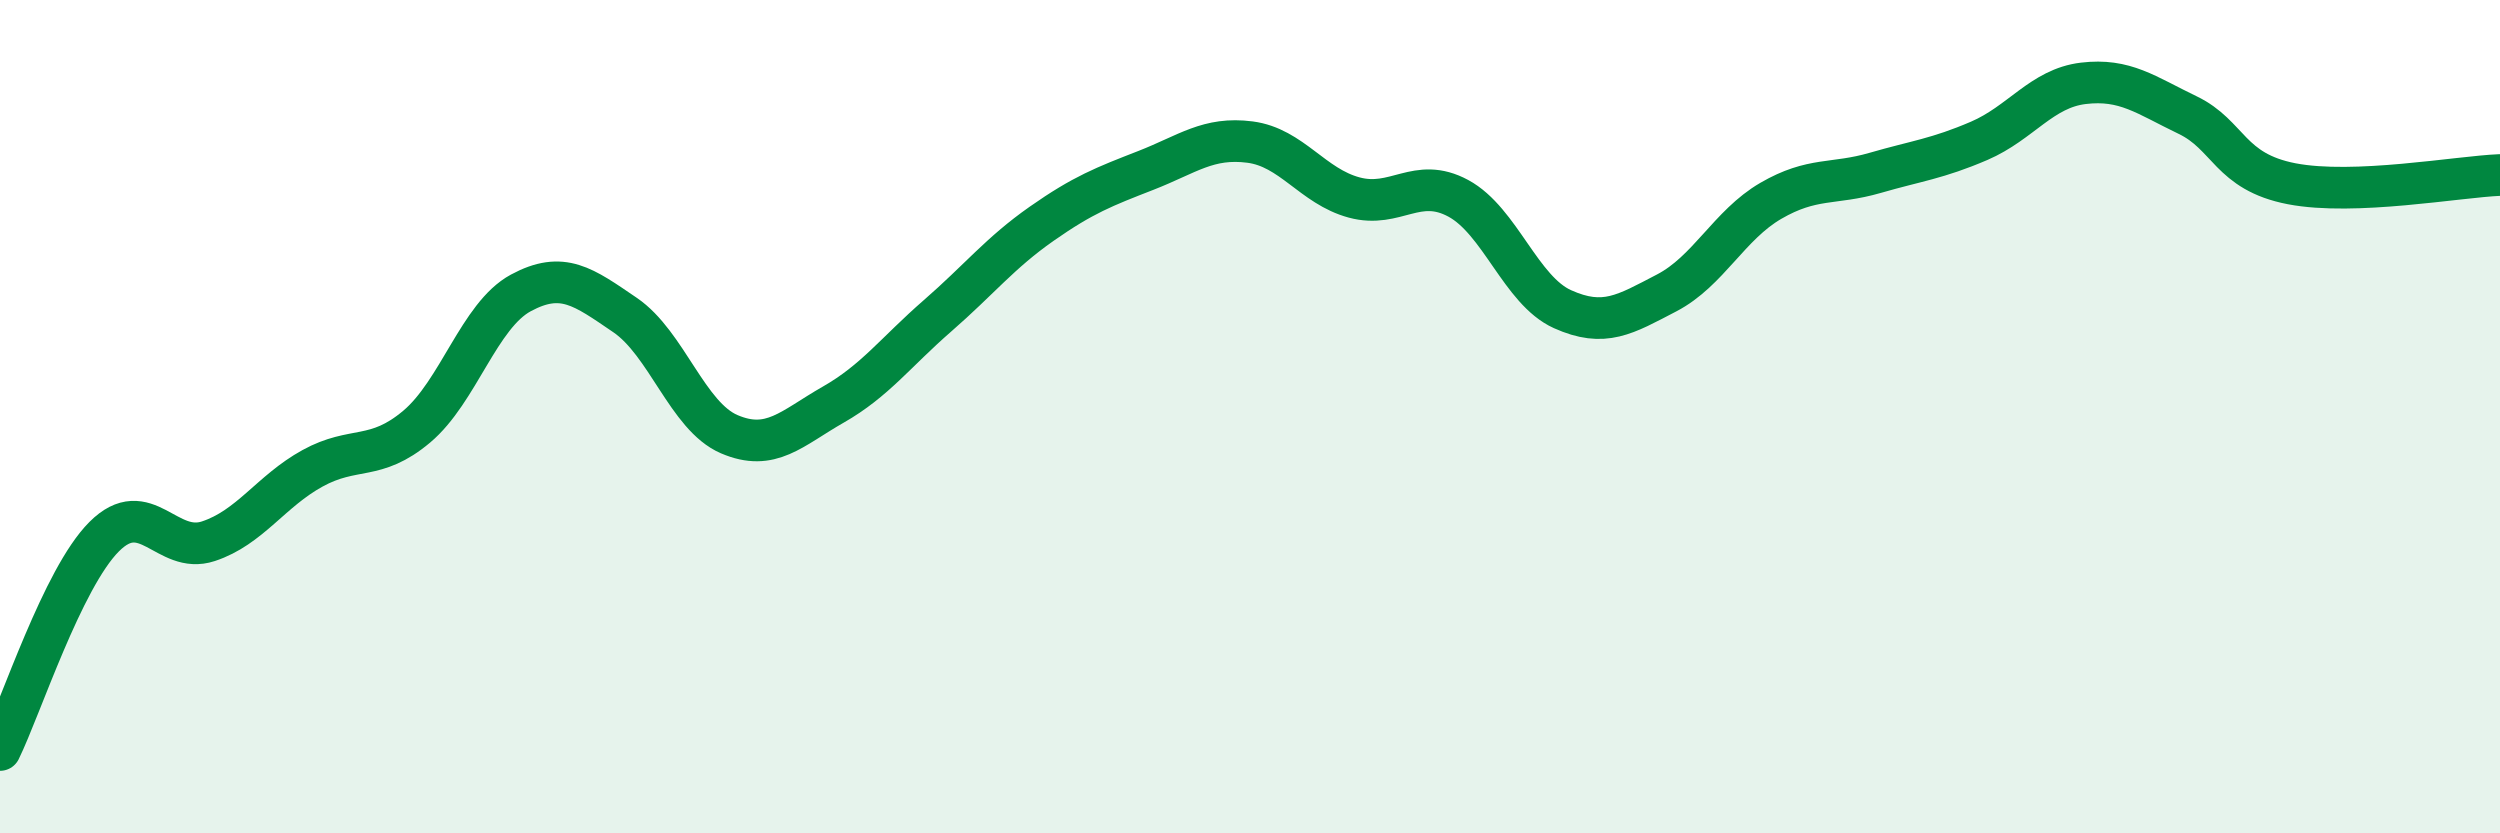
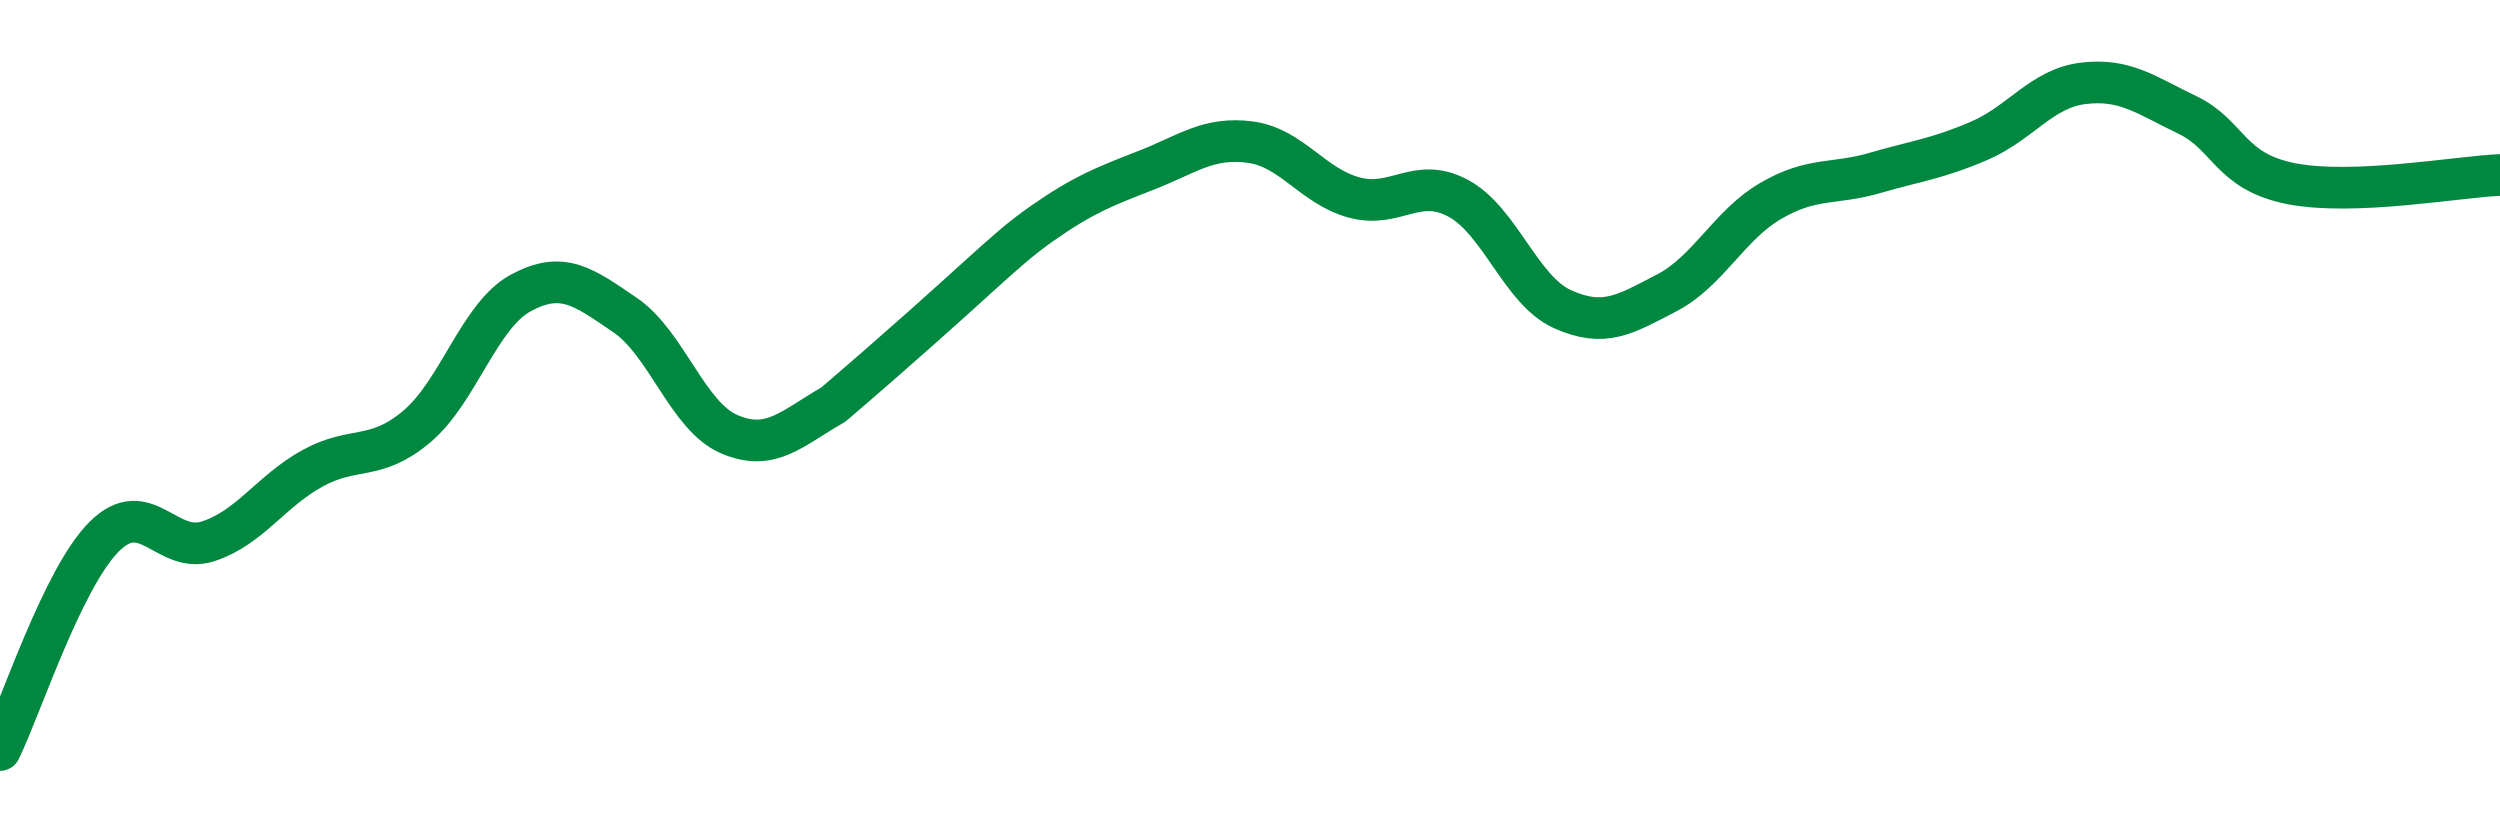
<svg xmlns="http://www.w3.org/2000/svg" width="60" height="20" viewBox="0 0 60 20">
-   <path d="M 0,18 C 0.5,16.98 1.5,13.88 2.5,12.88 C 3.5,11.88 4,13.32 5,12.99 C 6,12.66 6.5,11.79 7.5,11.24 C 8.5,10.69 9,11.08 10,10.24 C 11,9.4 11.5,7.57 12.5,7.03 C 13.5,6.49 14,6.88 15,7.56 C 16,8.24 16.5,9.99 17.5,10.42 C 18.5,10.85 19,10.28 20,9.71 C 21,9.14 21.5,8.45 22.5,7.58 C 23.5,6.71 24,6.07 25,5.37 C 26,4.67 26.5,4.48 27.5,4.09 C 28.5,3.7 29,3.28 30,3.41 C 31,3.54 31.5,4.47 32.5,4.74 C 33.5,5.01 34,4.22 35,4.76 C 36,5.3 36.5,6.97 37.5,7.42 C 38.5,7.87 39,7.55 40,7.03 C 41,6.51 41.5,5.4 42.5,4.82 C 43.5,4.24 44,4.44 45,4.15 C 46,3.86 46.5,3.81 47.5,3.38 C 48.5,2.95 49,2.12 50,2 C 51,1.88 51.5,2.28 52.5,2.76 C 53.5,3.24 53.5,4.12 55,4.41 C 56.5,4.7 59,4.24 60,4.2L60 20L0 20Z" fill="#008740" opacity="0.1" stroke-linecap="round" stroke-linejoin="round" />
-   <path d="M 0,18 C 0.5,16.98 1.5,13.88 2.5,12.88 C 3.5,11.88 4,13.32 5,12.99 C 6,12.66 6.5,11.79 7.5,11.24 C 8.5,10.69 9,11.08 10,10.24 C 11,9.4 11.5,7.57 12.5,7.03 C 13.5,6.49 14,6.88 15,7.56 C 16,8.24 16.5,9.99 17.5,10.42 C 18.5,10.85 19,10.28 20,9.71 C 21,9.14 21.5,8.45 22.5,7.58 C 23.5,6.71 24,6.07 25,5.37 C 26,4.67 26.5,4.48 27.5,4.09 C 28.5,3.7 29,3.28 30,3.41 C 31,3.54 31.5,4.47 32.5,4.74 C 33.5,5.01 34,4.22 35,4.76 C 36,5.3 36.5,6.97 37.5,7.42 C 38.5,7.87 39,7.55 40,7.03 C 41,6.51 41.5,5.4 42.5,4.82 C 43.5,4.24 44,4.44 45,4.15 C 46,3.86 46.5,3.81 47.5,3.38 C 48.5,2.95 49,2.12 50,2 C 51,1.88 51.5,2.28 52.5,2.76 C 53.5,3.24 53.5,4.12 55,4.41 C 56.5,4.7 59,4.24 60,4.2" stroke="#008740" stroke-width="1" fill="none" stroke-linecap="round" stroke-linejoin="round" />
+   <path d="M 0,18 C 0.5,16.98 1.5,13.88 2.5,12.88 C 3.5,11.88 4,13.32 5,12.99 C 6,12.66 6.5,11.79 7.5,11.24 C 8.5,10.69 9,11.08 10,10.24 C 11,9.4 11.5,7.57 12.5,7.03 C 13.5,6.49 14,6.88 15,7.56 C 16,8.24 16.5,9.99 17.5,10.42 C 18.5,10.85 19,10.28 20,9.71 C 23.5,6.71 24,6.07 25,5.37 C 26,4.67 26.5,4.48 27.5,4.09 C 28.5,3.7 29,3.28 30,3.41 C 31,3.54 31.5,4.47 32.5,4.74 C 33.5,5.01 34,4.22 35,4.76 C 36,5.3 36.5,6.97 37.5,7.42 C 38.5,7.87 39,7.55 40,7.03 C 41,6.51 41.5,5.4 42.5,4.82 C 43.5,4.24 44,4.44 45,4.15 C 46,3.86 46.5,3.81 47.5,3.38 C 48.5,2.95 49,2.12 50,2 C 51,1.88 51.5,2.28 52.5,2.76 C 53.5,3.24 53.5,4.12 55,4.41 C 56.5,4.7 59,4.24 60,4.2" stroke="#008740" stroke-width="1" fill="none" stroke-linecap="round" stroke-linejoin="round" />
</svg>